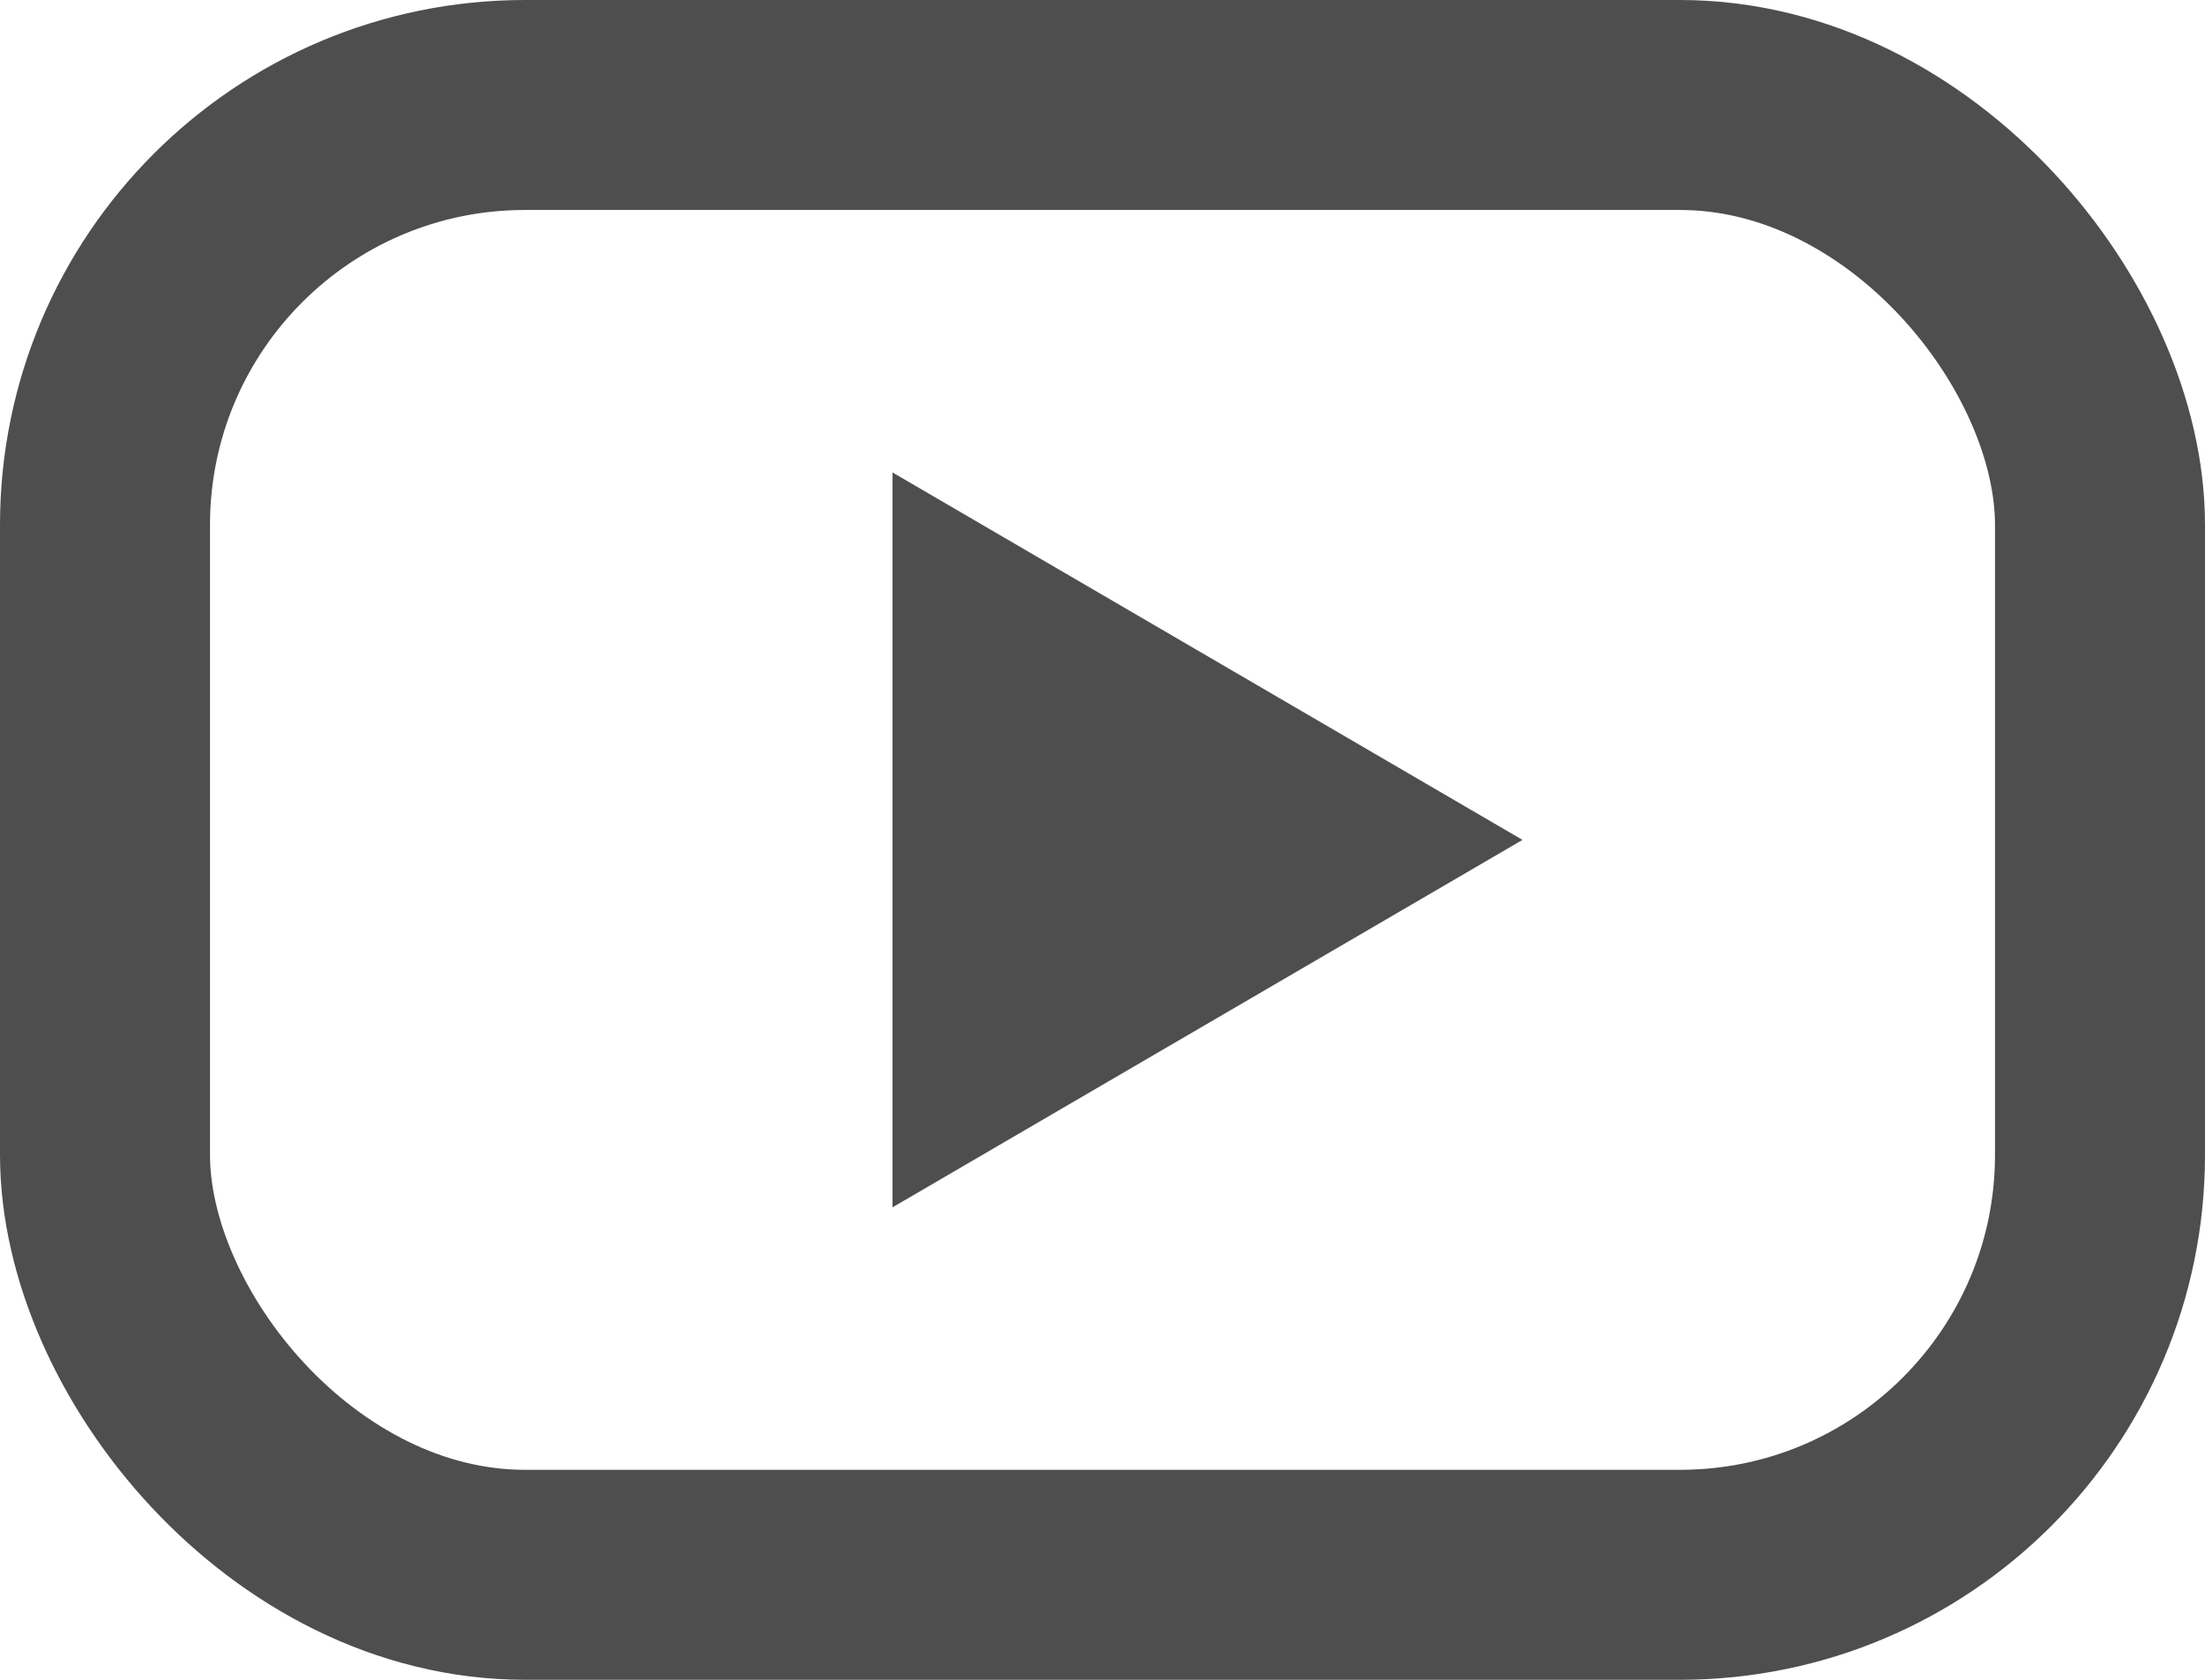
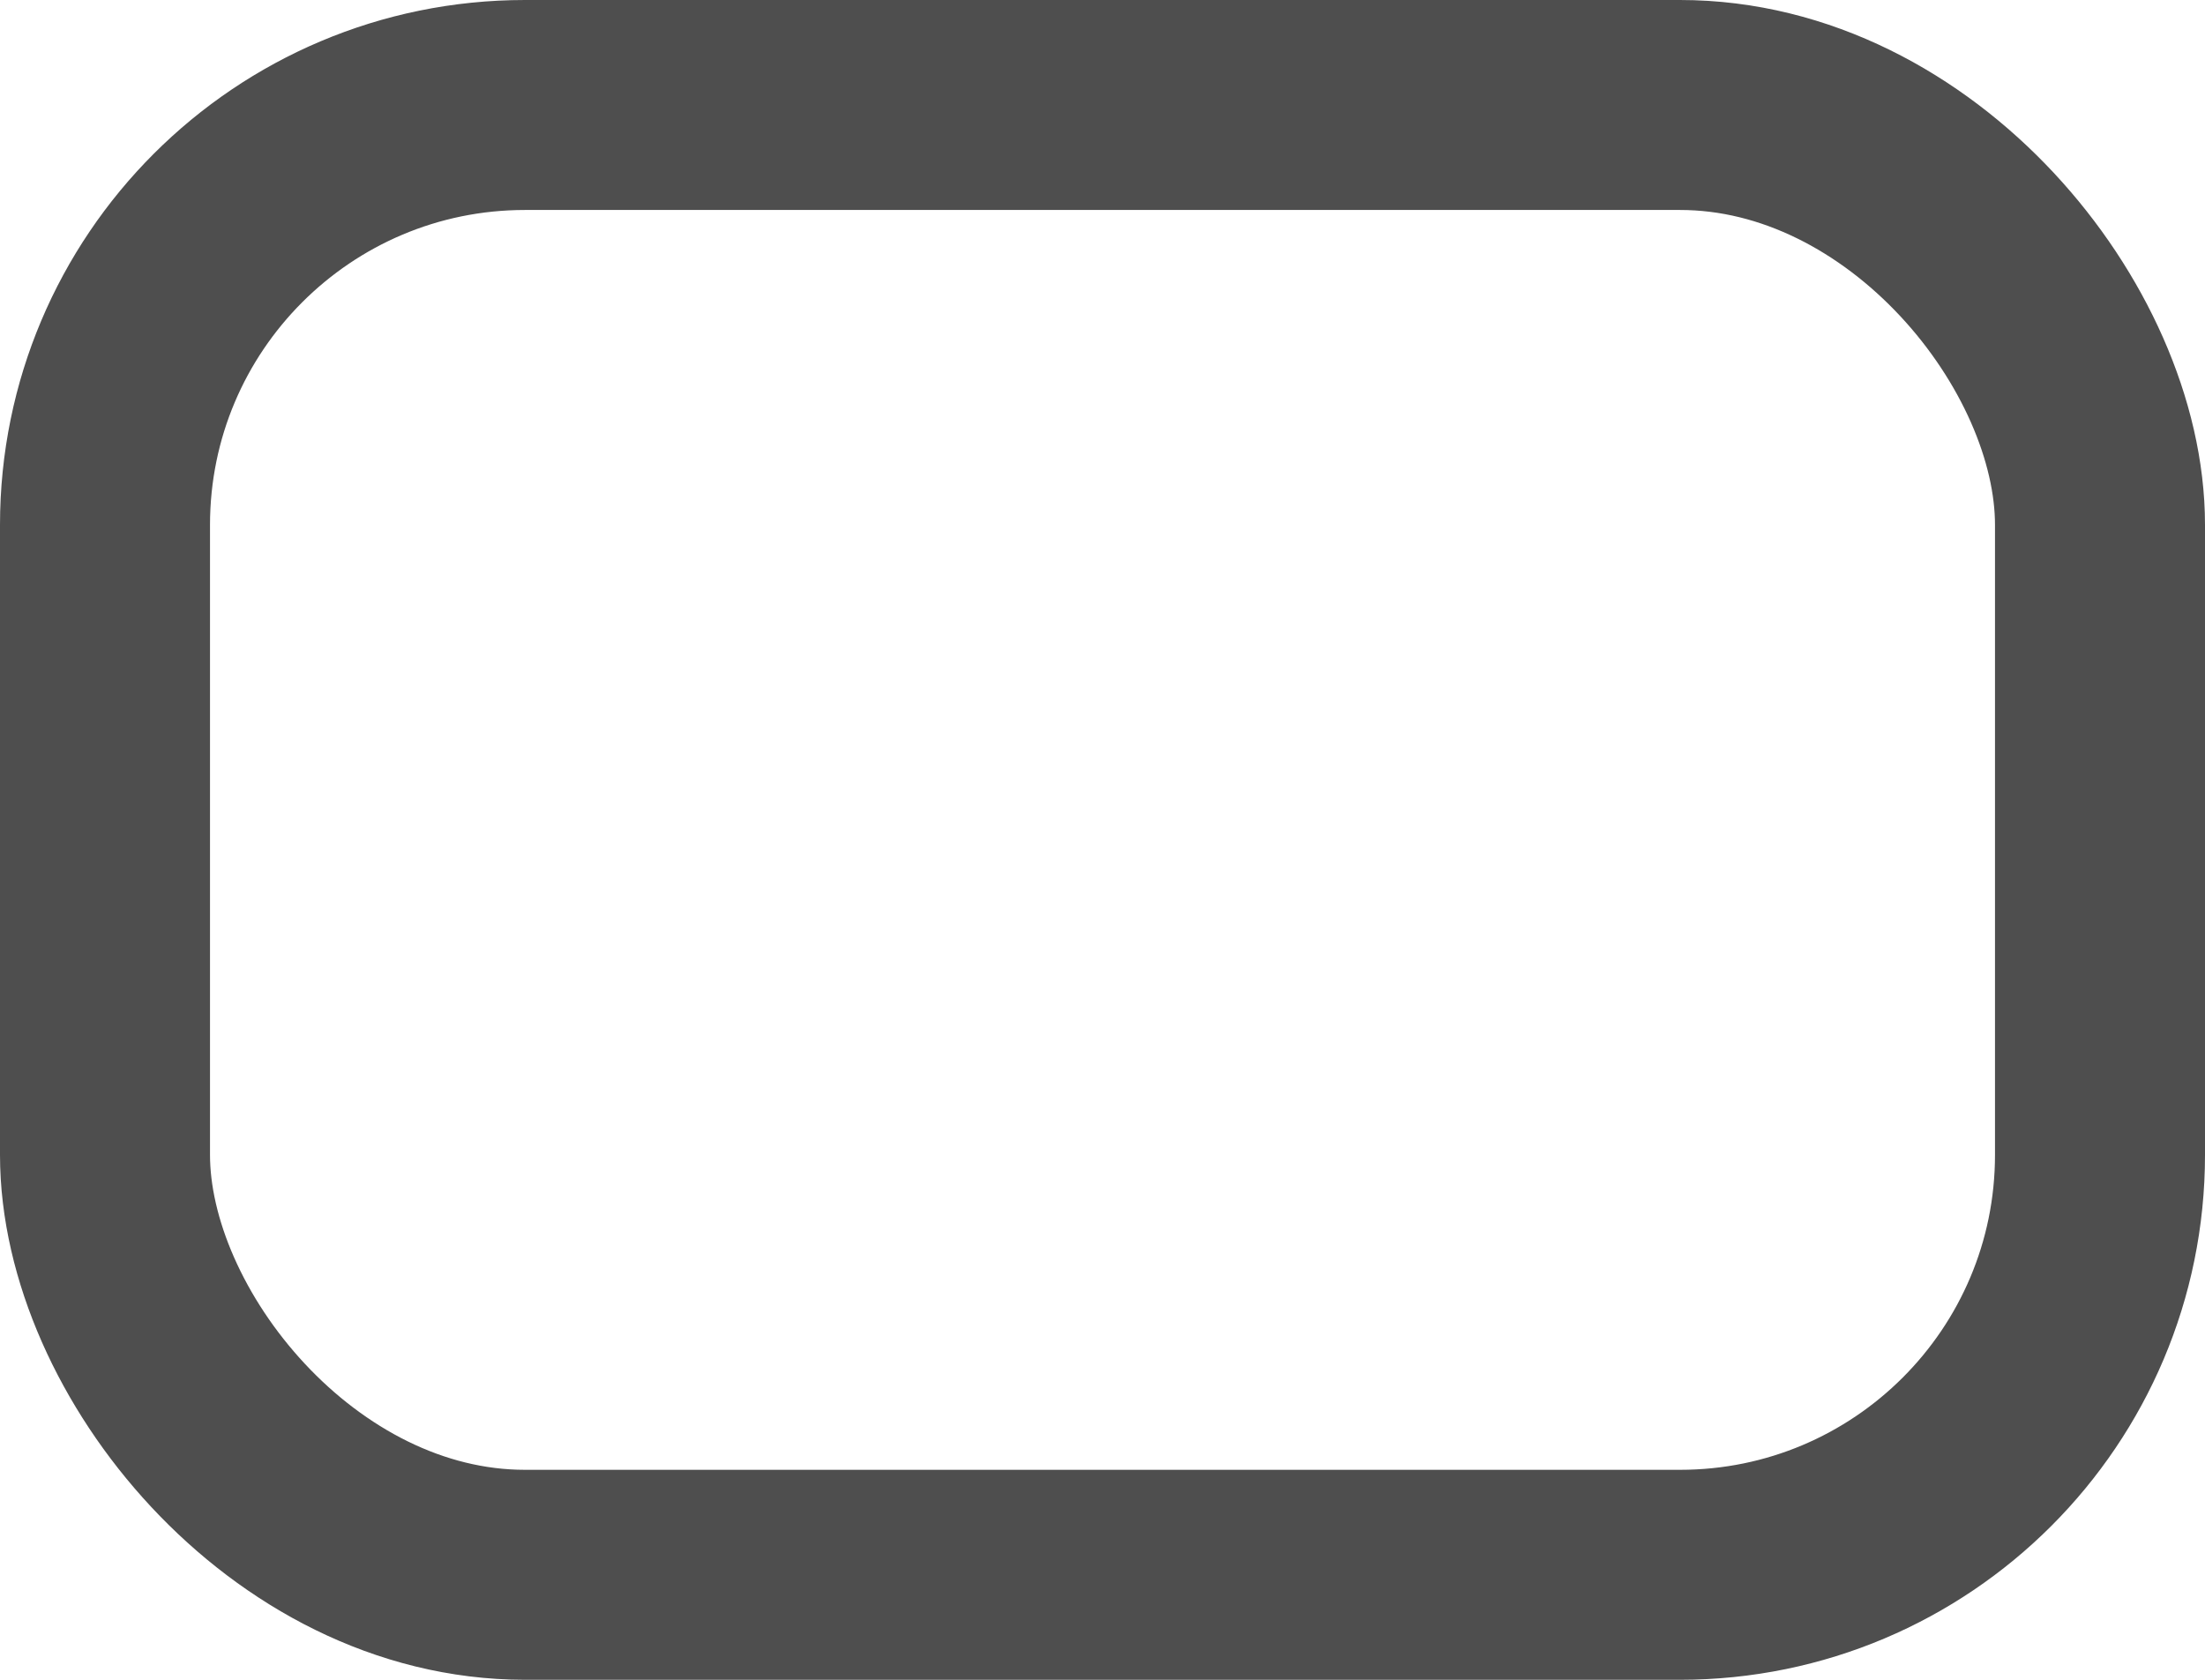
<svg xmlns="http://www.w3.org/2000/svg" width="21px" height="16px" viewBox="0 0 21 16" version="1.1">
  <title>Group 13</title>
  <desc>Created with Sketch.</desc>
  <g id="Page-1" stroke="none" stroke-width="1" fill="none" fill-rule="evenodd">
    <g id="Help---Landing-Page" transform="translate(-1012, -1164)">
      <g id="Group-13" transform="translate(1012, 1164)">
        <rect id="Rectangle" stroke="#4E4E4E" stroke-width="2" x="1" y="1" width="19" height="14" rx="4" />
-         <polygon id="Triangle" fill="#4E4E4E" transform="translate(11.5, 8) rotate(90) translate(-11.5, -8) " points="11.5 5 15 11 8 11" />
      </g>
    </g>
  </g>
</svg>